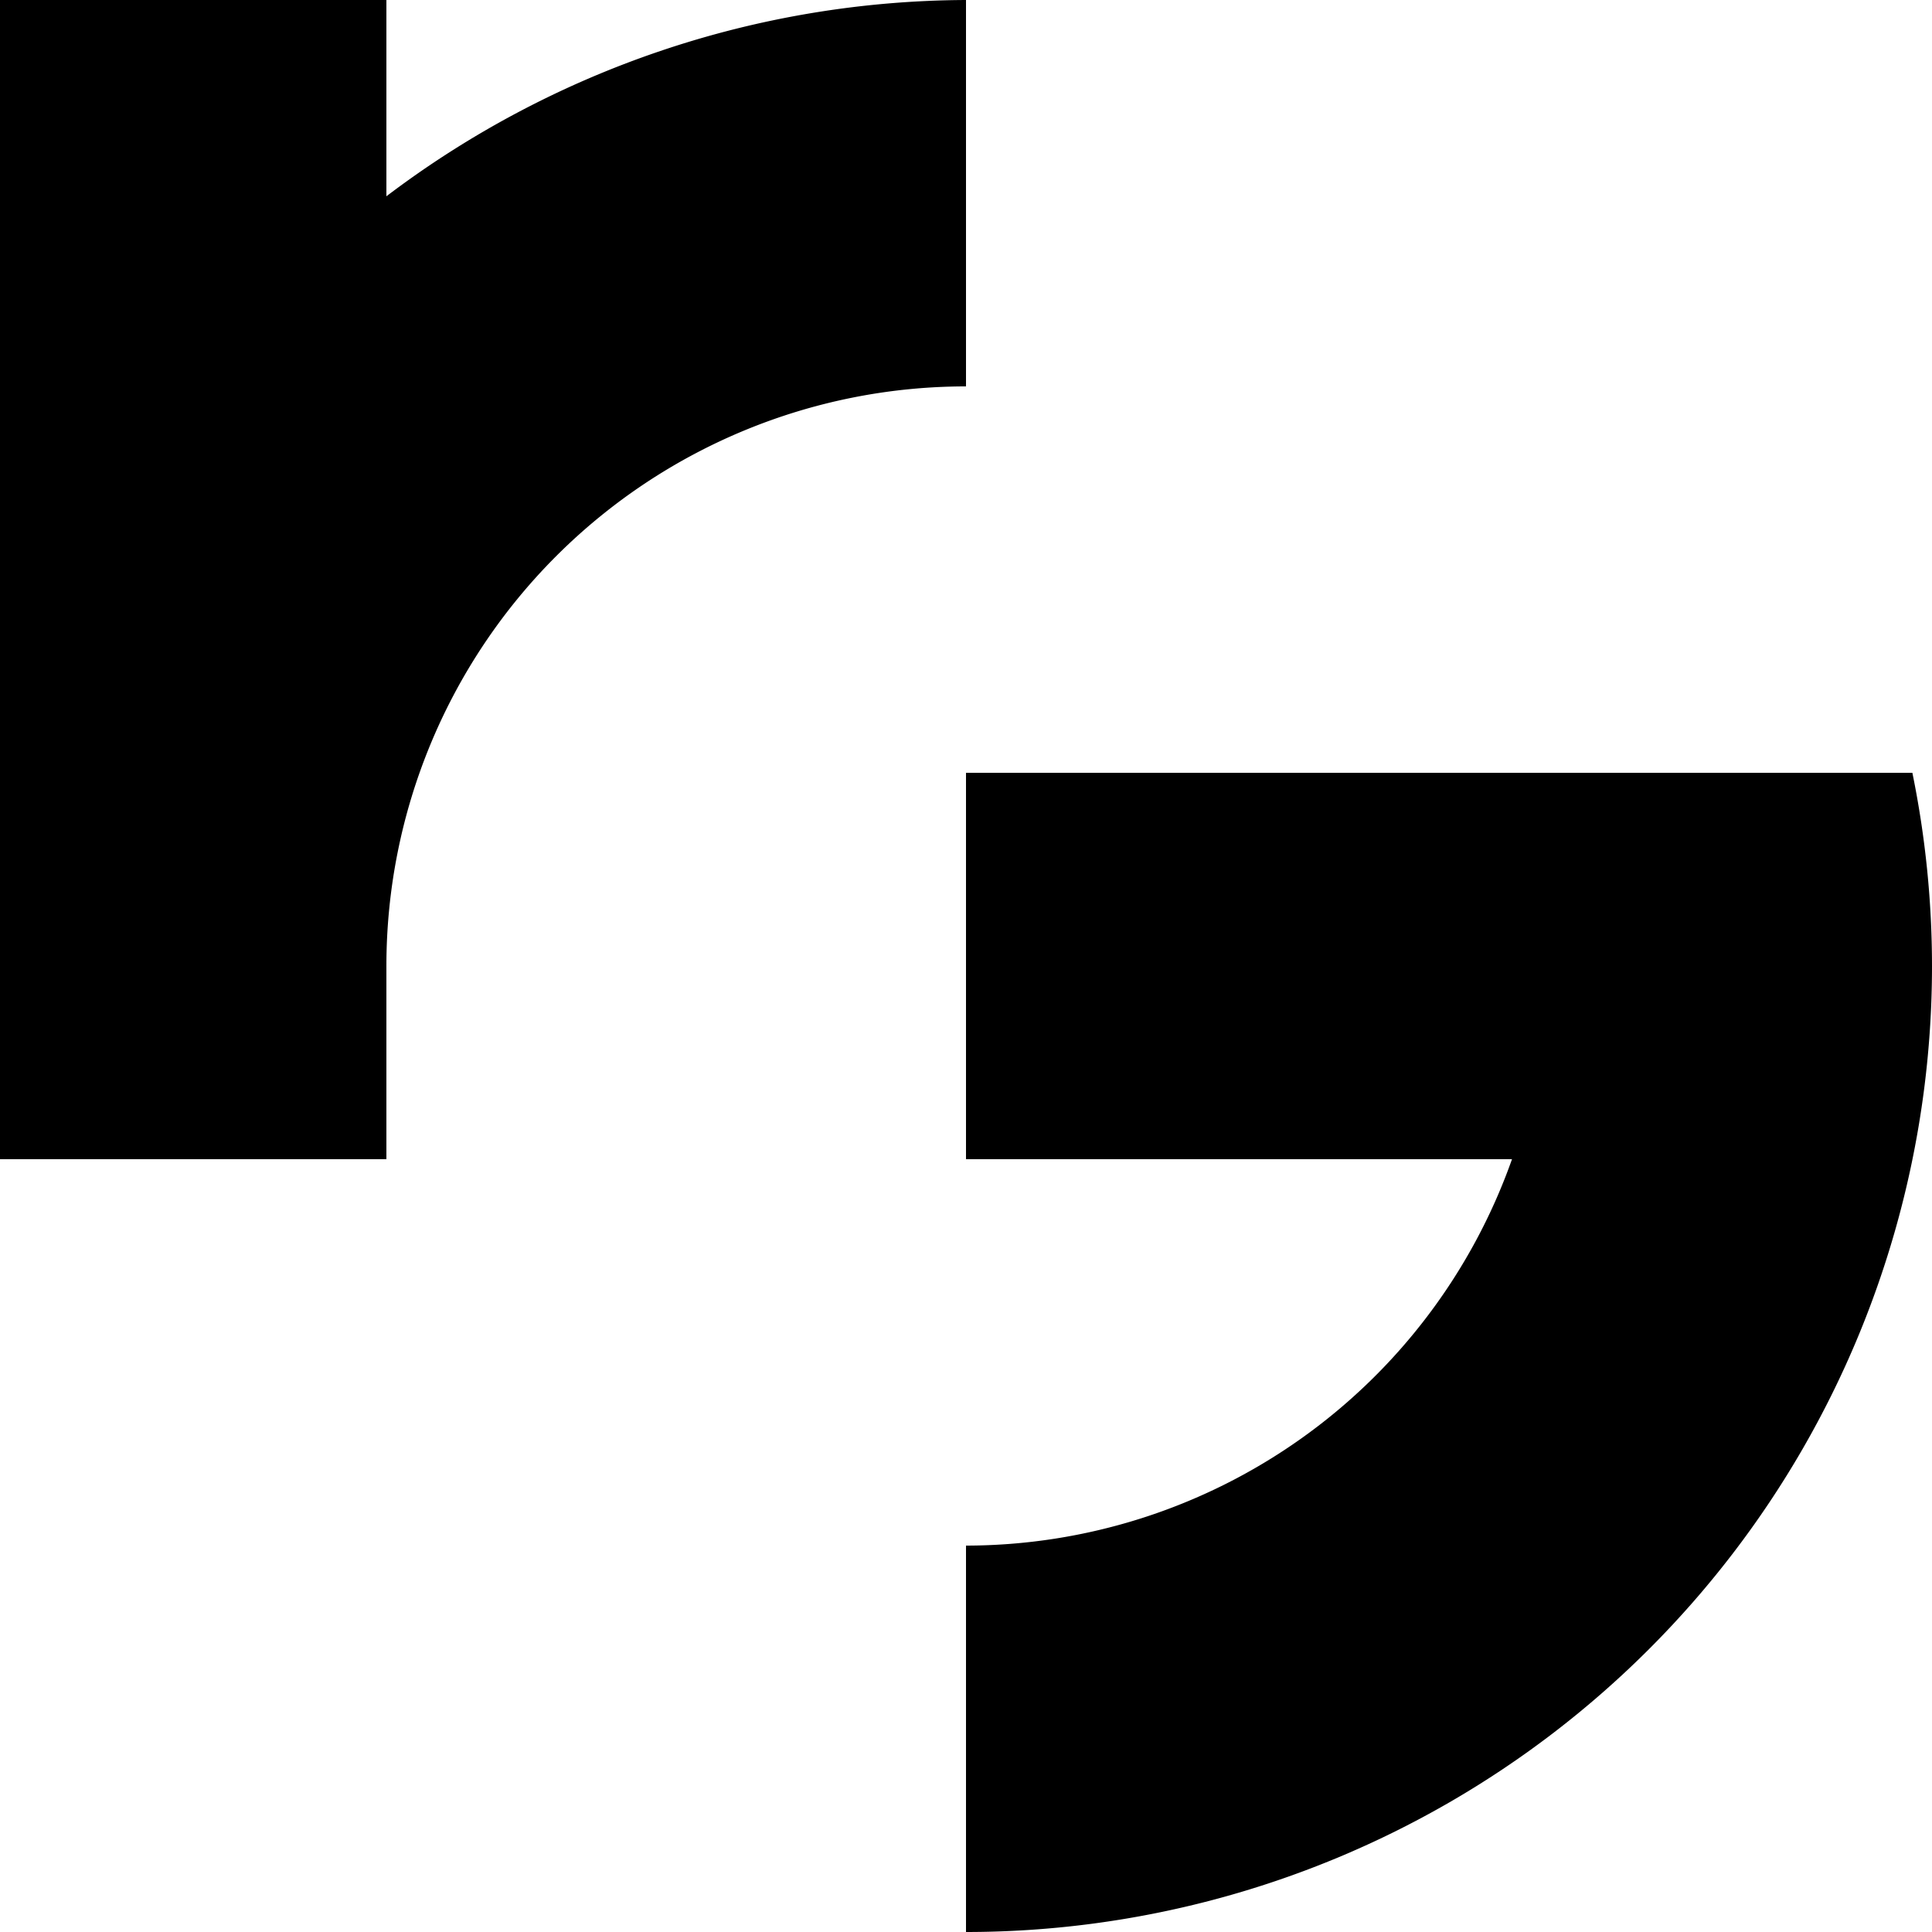
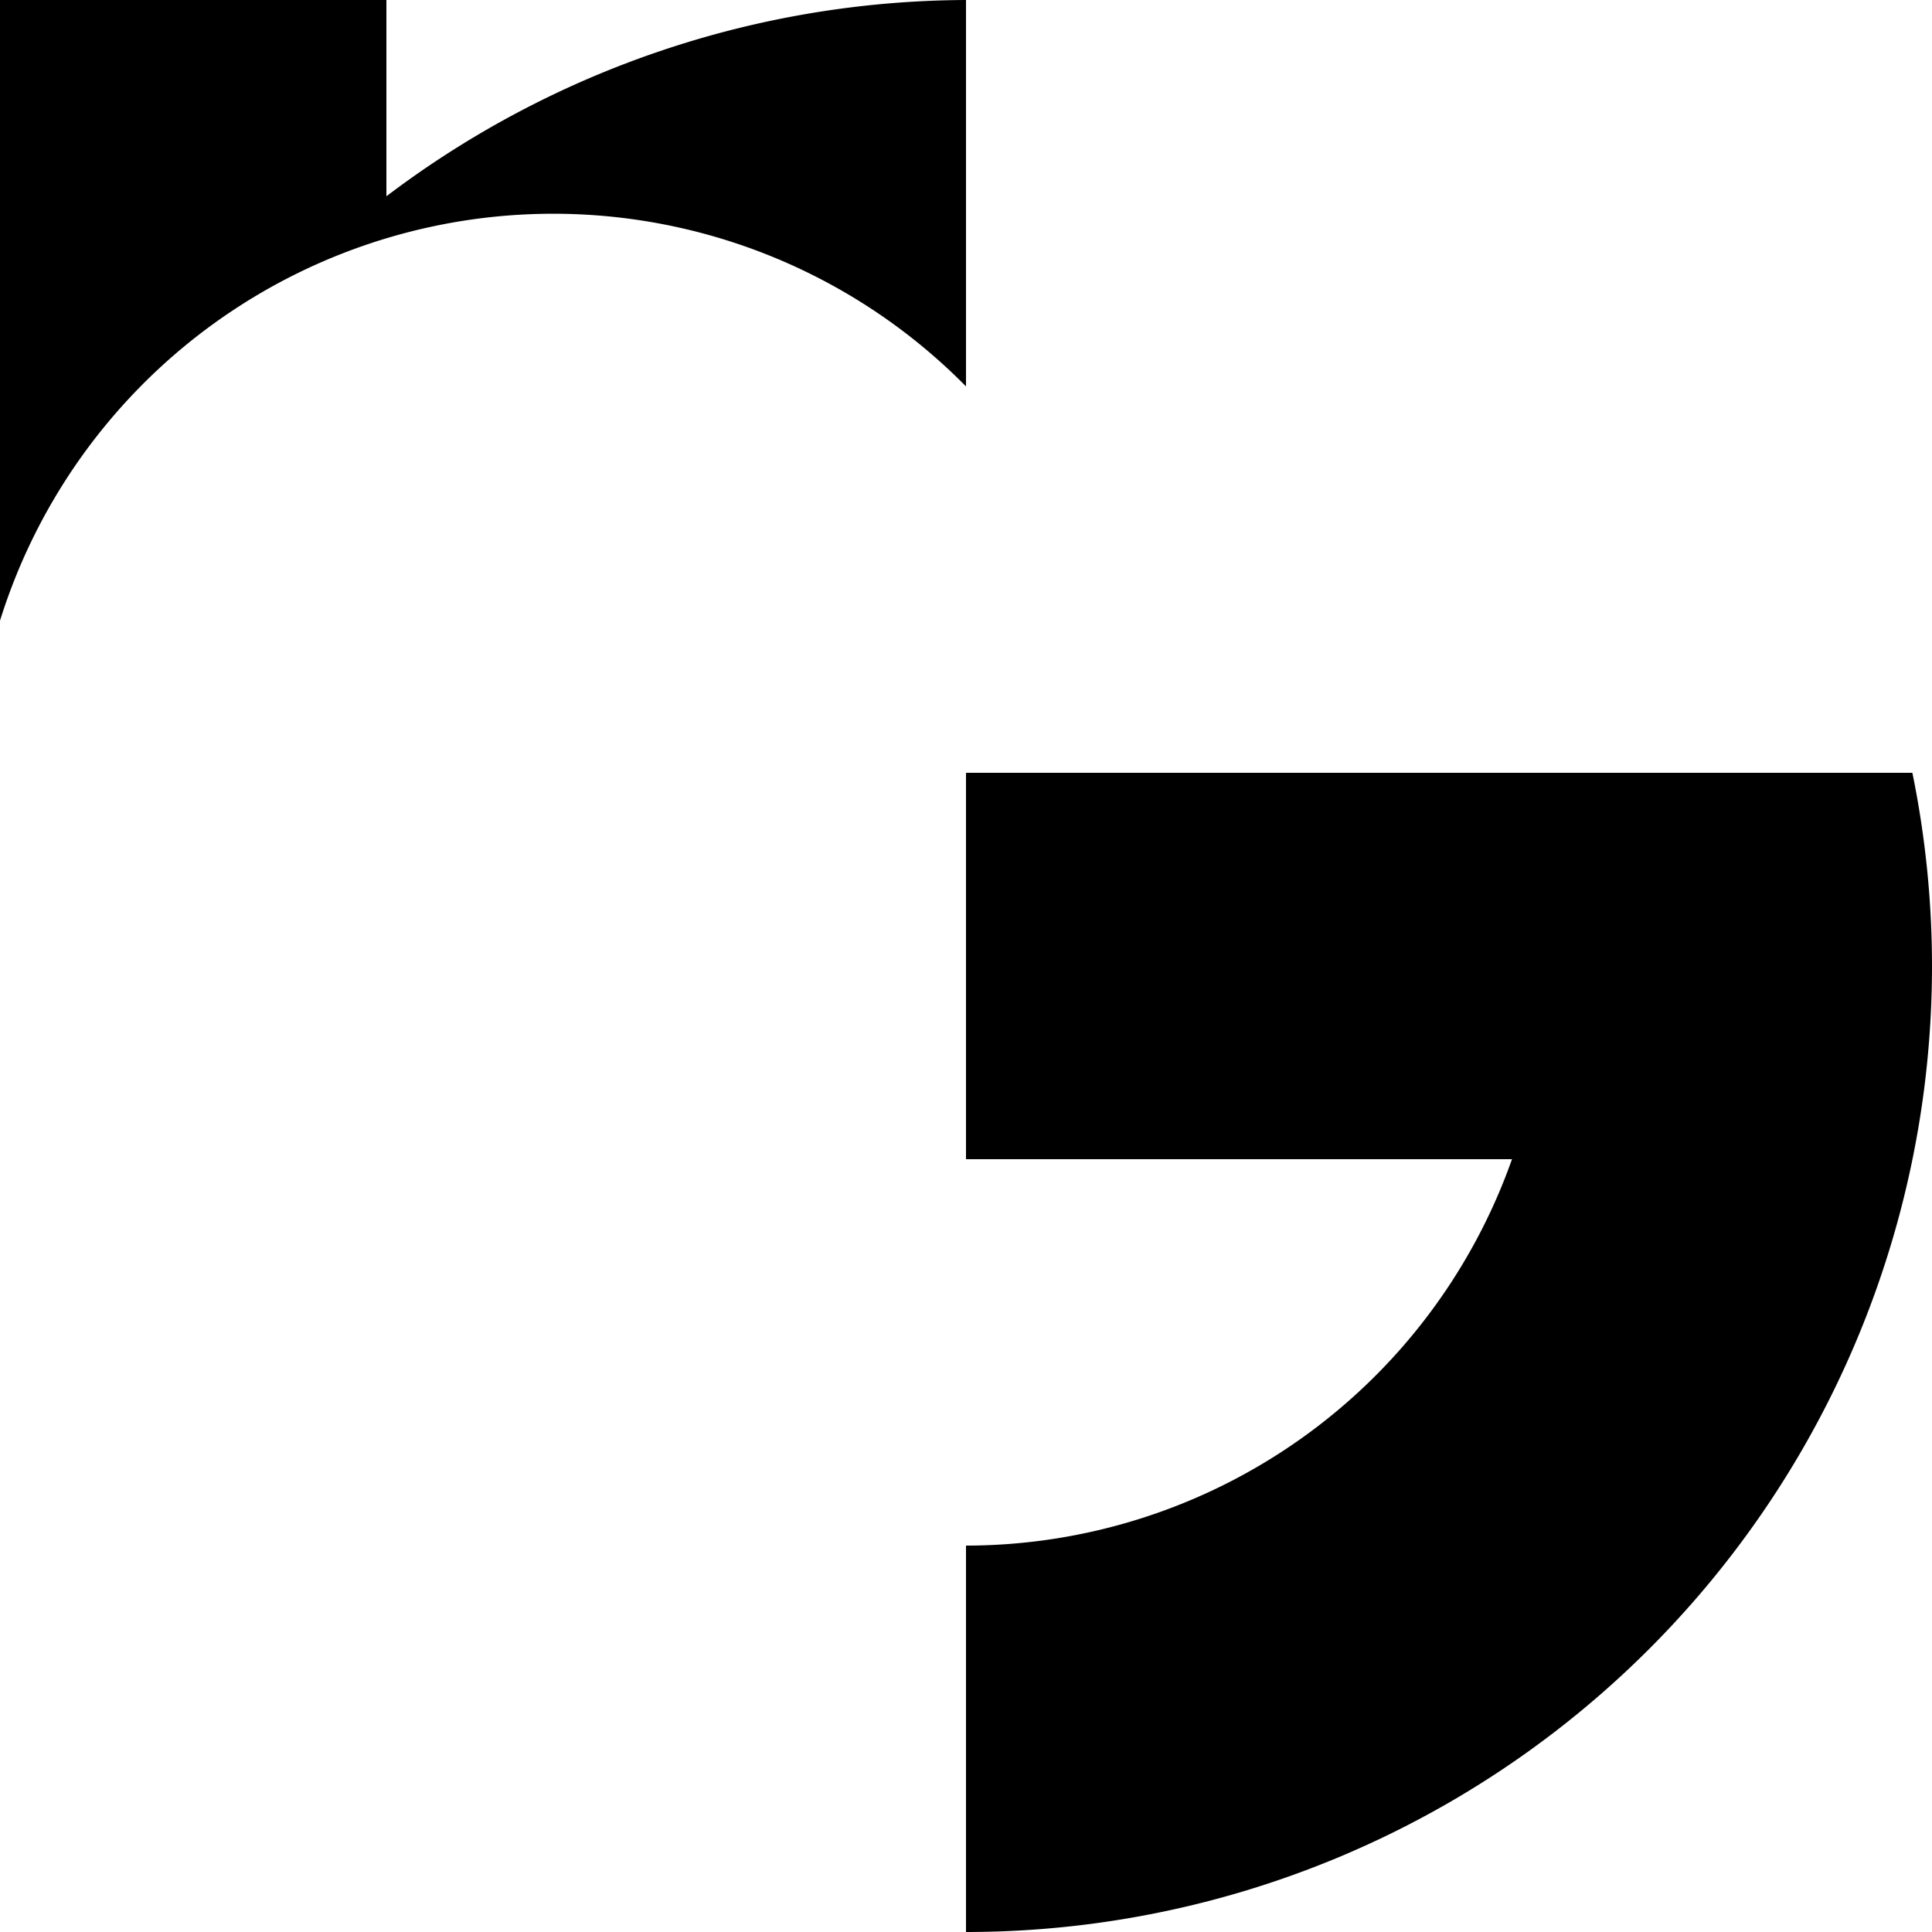
<svg xmlns="http://www.w3.org/2000/svg" xmlns:ns1="http://www.inkscape.org/namespaces/inkscape" xmlns:ns2="http://sodipodi.sourceforge.net/DTD/sodipodi-0.dtd" width="200mm" height="200mm" viewBox="0 0 200 200" version="1.1" id="svg1" ns1:version="1.3.2 (091e20ef0f, 2023-11-25)" ns2:docname="logo.svg">
  <ns2:namedview id="namedview1" pagecolor="#505050" bordercolor="#ffffff" borderopacity="1" ns1:showpageshadow="0" ns1:pageopacity="0" ns1:pagecheckerboard="1" ns1:deskcolor="#505050" ns1:document-units="mm" ns1:zoom="1.0316077" ns1:cx="396.46854" ns1:cy="561.25987" ns1:window-width="2560" ns1:window-height="1354" ns1:window-x="-8" ns1:window-y="-8" ns1:window-maximized="1" ns1:current-layer="svg1" />
  <defs id="defs1" />
  <g ns1:label="Layer 1" ns1:groupmode="layer" id="layer1">
-     <path id="path1" style="fill:#000000;stroke-width:1.544" d="M 0,0 V 120 H 2.273 40 V 100 A 60,60 0 0 1 100,40 V 0 A 100,100 0 0 0 40,20.318 V 0 Z m 100,80 v 40 h 56.521 a 60,60 0 0 1 -56.521,40 V 200 A 100,100 0 0 0 200,100 100,100 0 0 0 197.968,80 H 156.521 Z" />
+     <path id="path1" style="fill:#000000;stroke-width:1.544" d="M 0,0 V 120 V 100 A 60,60 0 0 1 100,40 V 0 A 100,100 0 0 0 40,20.318 V 0 Z m 100,80 v 40 h 56.521 a 60,60 0 0 1 -56.521,40 V 200 A 100,100 0 0 0 200,100 100,100 0 0 0 197.968,80 H 156.521 Z" />
  </g>
</svg>